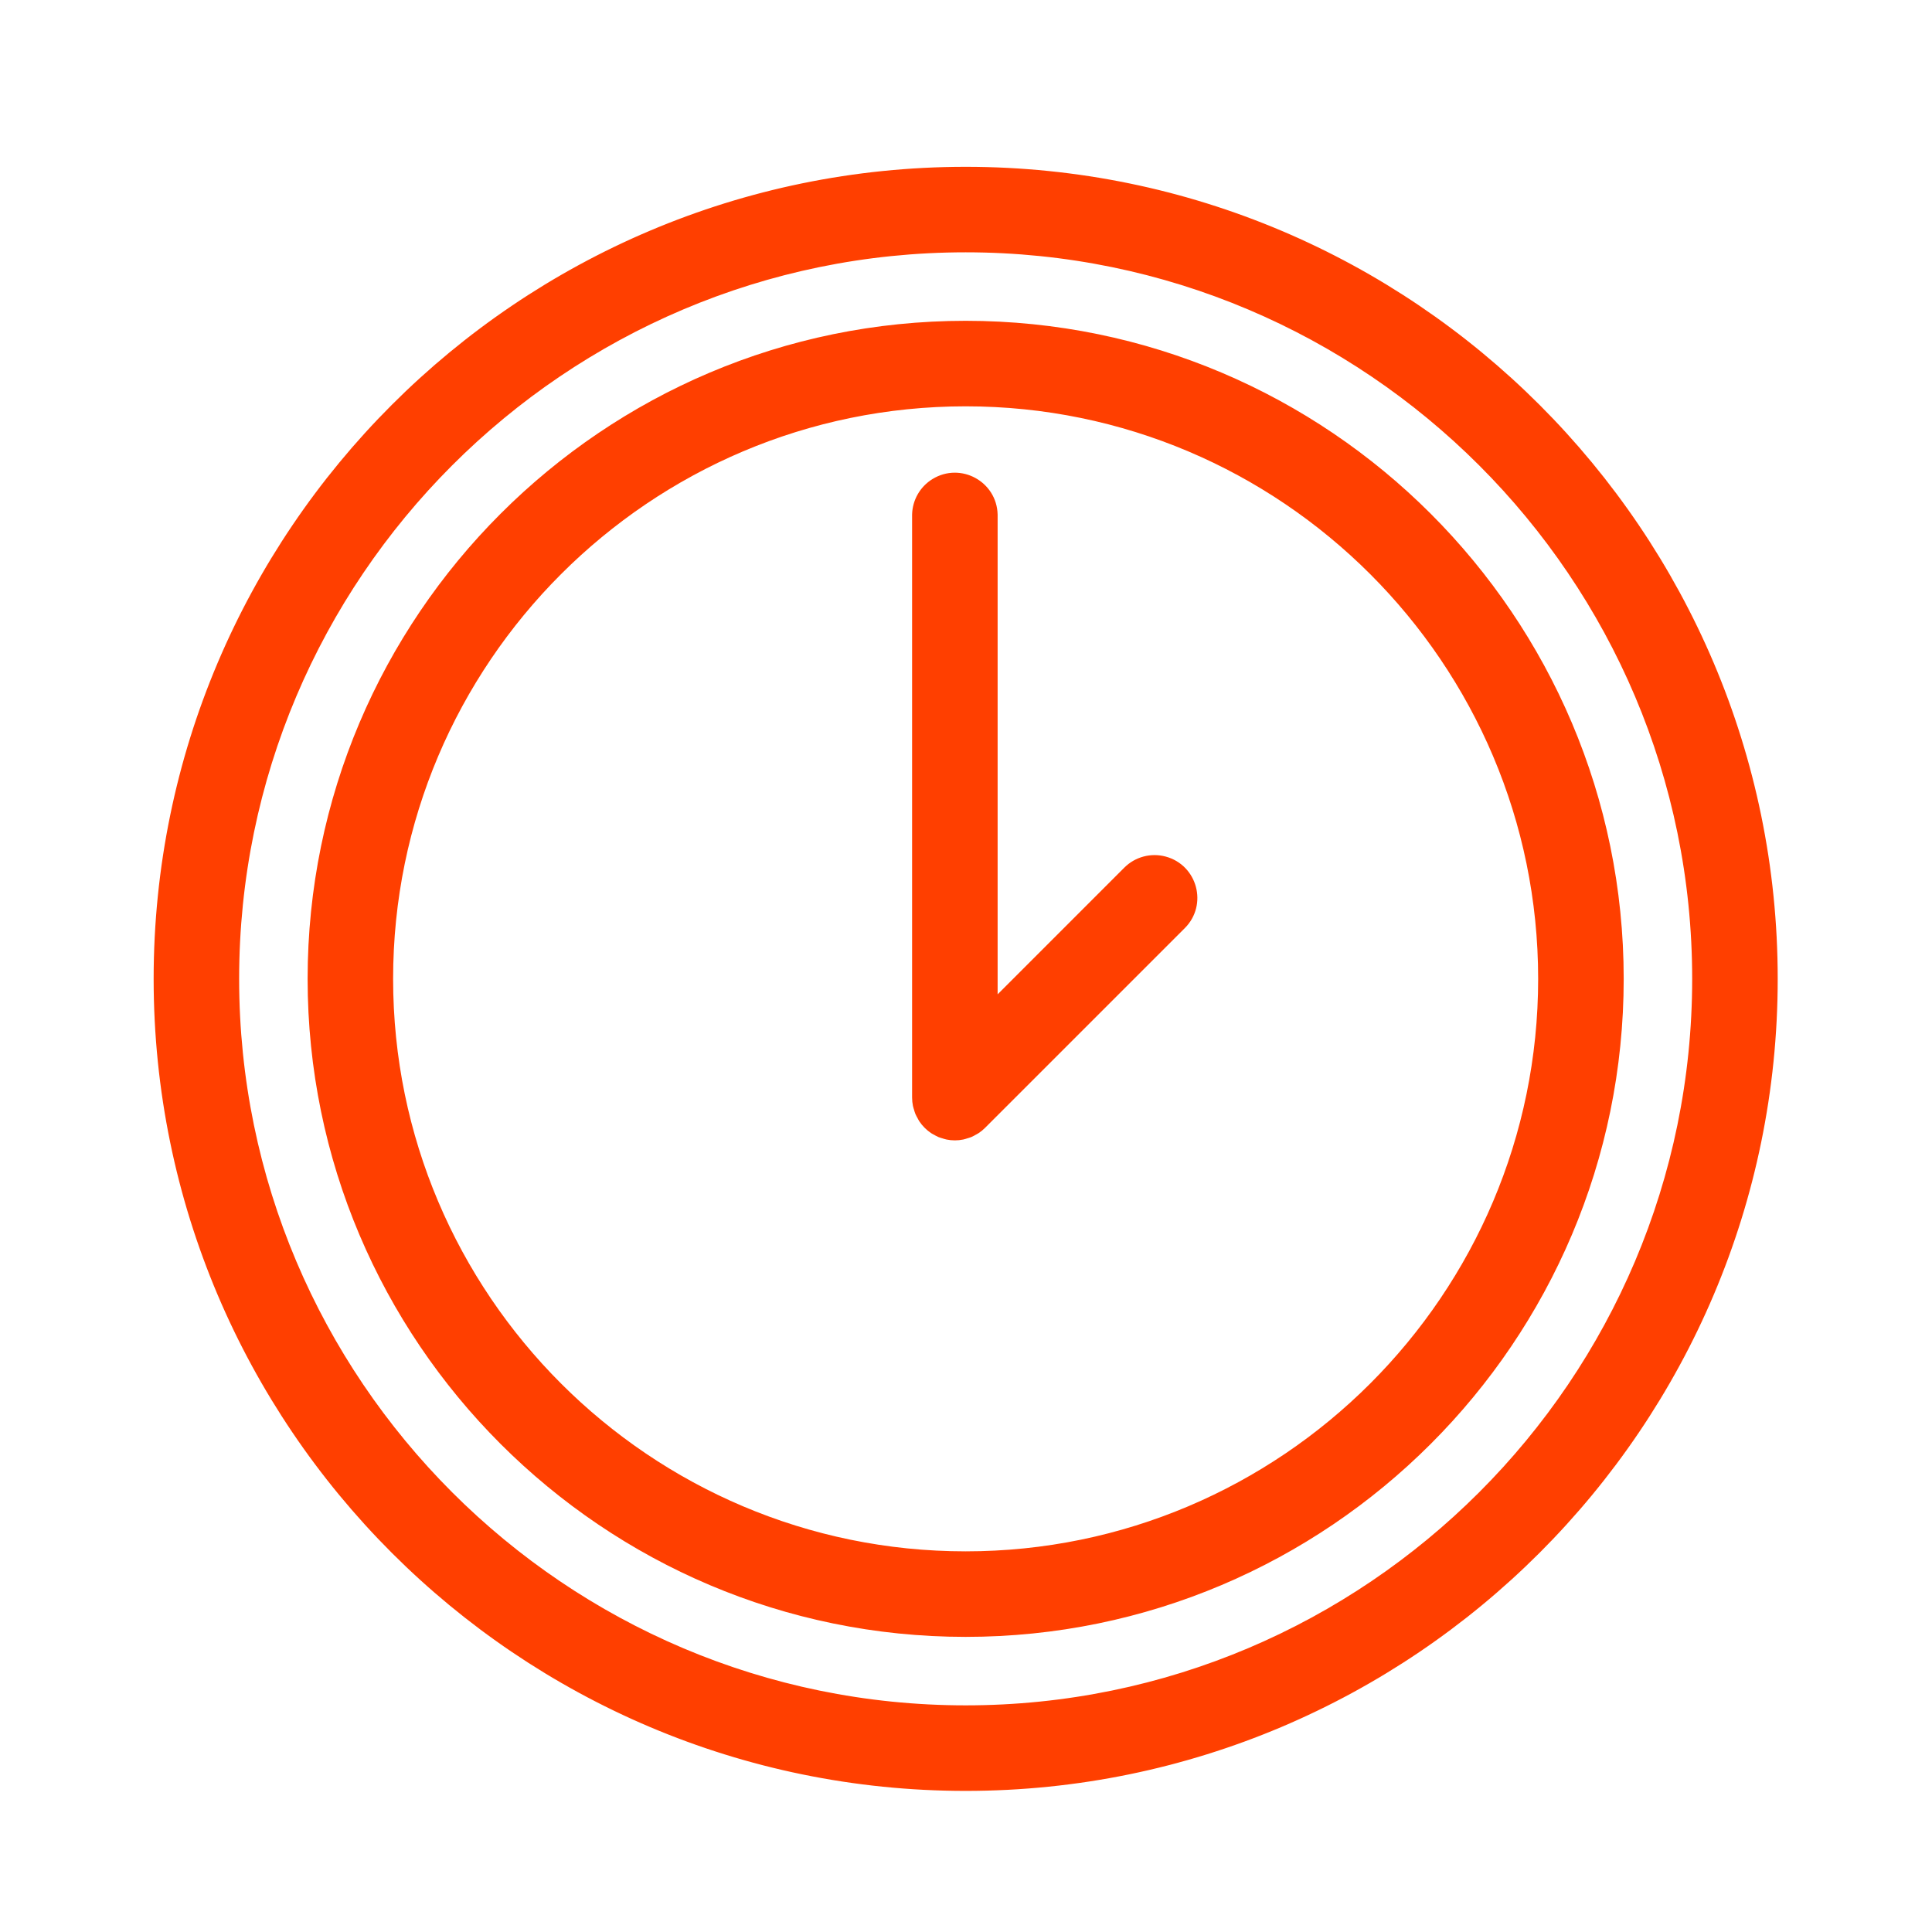
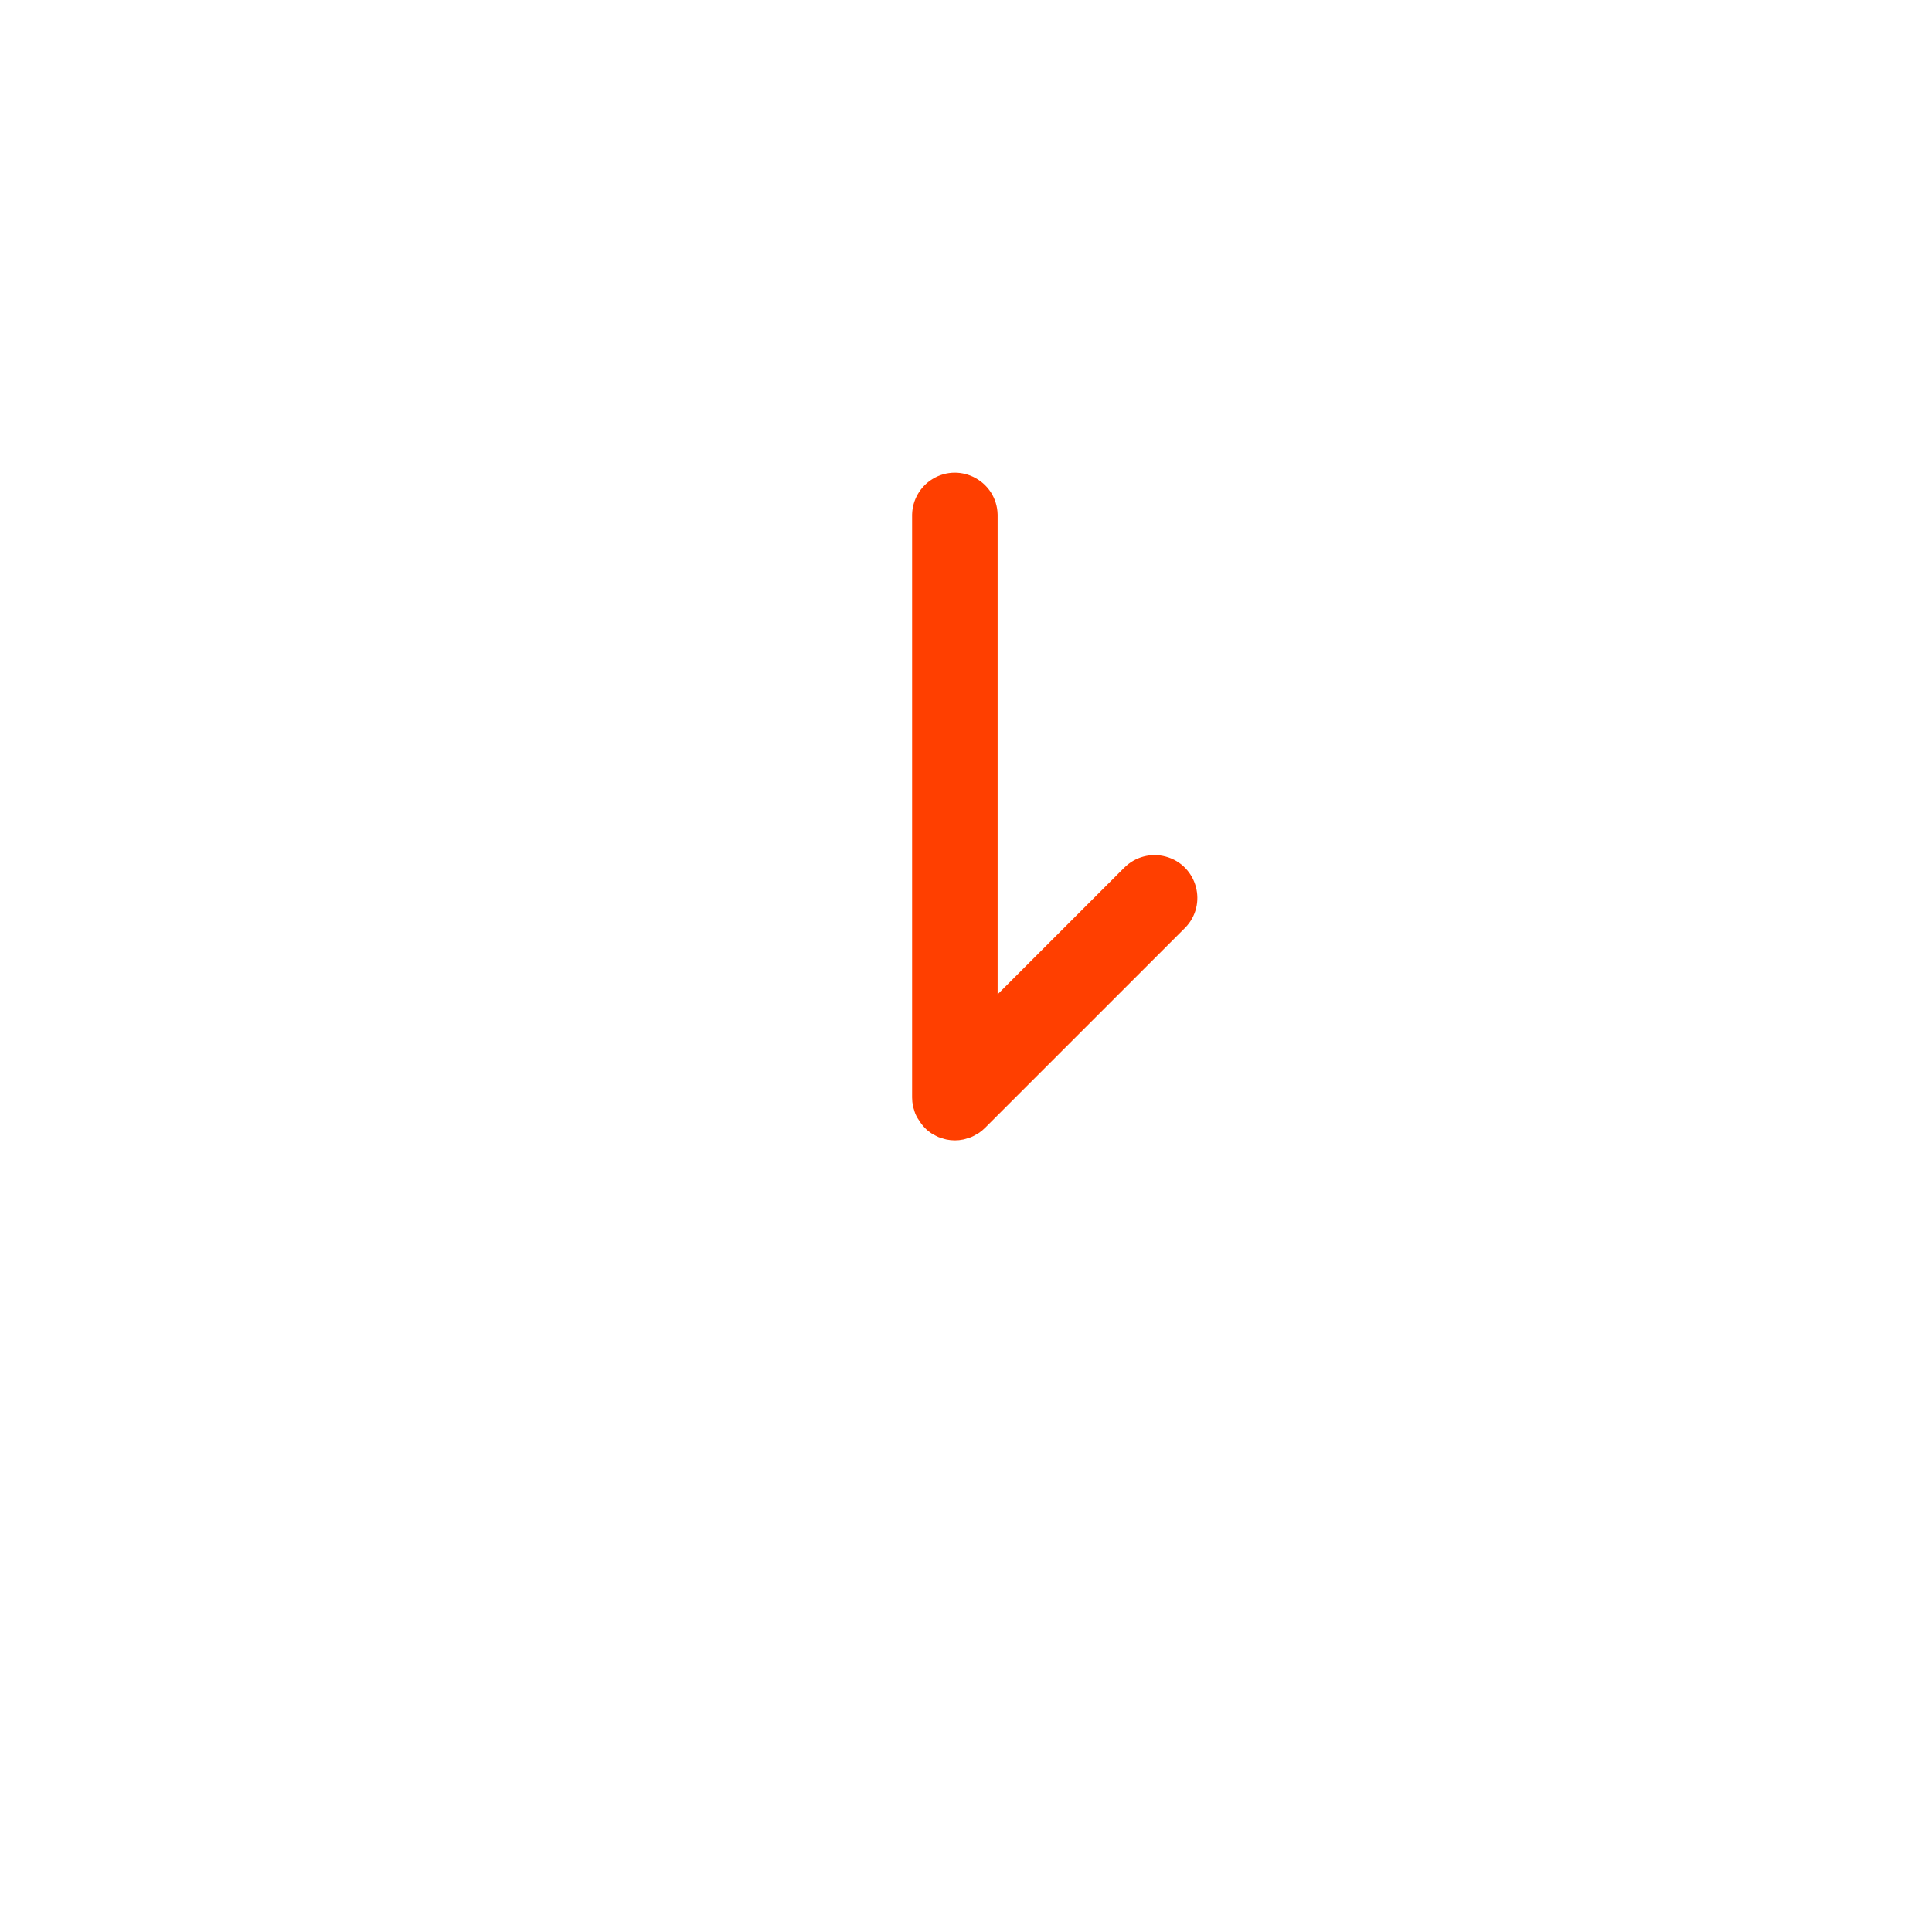
<svg xmlns="http://www.w3.org/2000/svg" viewBox="0 0 122.00 122.00" data-guides="{&quot;vertical&quot;:[],&quot;horizontal&quot;:[]}">
-   <path fill="#ff3f00" stroke="#ff3f00" fill-opacity="1" stroke-width="1" stroke-opacity="1" baseline-shift="baseline" fill-rule="evenodd" id="tSvga7a4935d1f" title="Path 1" d="M60.978 20.758C38.341 20.758 19.925 39.175 19.925 61.811C19.925 84.447 38.342 102.864 60.978 102.864C83.615 102.864 102.032 84.447 102.032 61.811C102.032 39.175 83.615 20.758 60.978 20.758ZM60.978 98.463C40.767 98.463 24.324 82.022 24.324 61.811C24.324 41.6 40.767 25.158 60.978 25.158C81.188 25.158 97.63 41.6 97.63 61.811C97.63 82.022 81.188 98.463 60.978 98.463Z" />
-   <path fill="#ff3f00" stroke="#ff3f00" fill-opacity="1" stroke-width="1" stroke-opacity="1" baseline-shift="baseline" fill-rule="evenodd" id="tSvg133939193c8" title="Path 2" d="M71.351 55.141C68.4 58.093 65.448 61.044 62.497 63.996C62.497 53.498 62.497 42.999 62.497 32.501C62.457 30.807 60.598 29.791 59.151 30.673C58.511 31.063 58.114 31.751 58.096 32.501C58.096 44.769 58.096 57.038 58.096 69.307C58.096 69.452 58.111 69.597 58.14 69.74C58.152 69.802 58.175 69.859 58.194 69.92C58.216 69.997 58.234 70.075 58.266 70.151C58.296 70.224 58.338 70.29 58.376 70.359C58.406 70.417 58.432 70.475 58.468 70.53C58.629 70.772 58.838 70.979 59.079 71.141C59.125 71.172 59.173 71.192 59.22 71.217C59.298 71.261 59.373 71.308 59.458 71.343C59.523 71.37 59.593 71.385 59.66 71.406C59.73 71.427 59.796 71.454 59.867 71.467C60.151 71.526 60.443 71.526 60.726 71.467C60.798 71.453 60.865 71.427 60.935 71.405C61.002 71.384 61.071 71.37 61.136 71.343C61.222 71.308 61.3 71.26 61.379 71.215C61.424 71.189 61.471 71.171 61.514 71.141C61.638 71.061 61.752 70.967 61.855 70.862C66.058 66.659 70.261 62.456 74.464 58.254C75.662 57.056 75.113 55.01 73.477 54.572C72.718 54.368 71.907 54.585 71.351 55.141Z" />
-   <path fill="#ff3f00" stroke="#ff3f00" fill-opacity="1" stroke-width="1" stroke-opacity="1" baseline-shift="baseline" fill-rule="evenodd" id="tSvg1020eb80896" title="Path 3" d="M60.979 11.034C32.98 11.034 10.202 33.812 10.202 61.812C10.202 89.812 32.98 112.59 60.979 112.59C88.978 112.59 111.757 89.811 111.757 61.812C111.757 33.813 88.978 11.034 60.979 11.034ZM60.979 108.188C35.407 108.188 14.601 87.383 14.601 61.811C14.601 36.239 35.405 15.433 60.979 15.433C86.552 15.433 107.356 36.239 107.356 61.811C107.356 87.383 86.551 108.188 60.979 108.188Z" />
+   <path fill="#ff3f00" stroke="#ff3f00" fill-opacity="1" stroke-width="1" stroke-opacity="1" baseline-shift="baseline" fill-rule="evenodd" id="tSvg133939193c8" title="Path 2" d="M71.351 55.141C68.4 58.093 65.448 61.044 62.497 63.996C62.497 53.498 62.497 42.999 62.497 32.501C62.457 30.807 60.598 29.791 59.151 30.673C58.511 31.063 58.114 31.751 58.096 32.501C58.096 44.769 58.096 57.038 58.096 69.307C58.096 69.452 58.111 69.597 58.14 69.74C58.152 69.802 58.175 69.859 58.194 69.92C58.216 69.997 58.234 70.075 58.266 70.151C58.296 70.224 58.338 70.29 58.376 70.359C58.629 70.772 58.838 70.979 59.079 71.141C59.125 71.172 59.173 71.192 59.22 71.217C59.298 71.261 59.373 71.308 59.458 71.343C59.523 71.37 59.593 71.385 59.66 71.406C59.73 71.427 59.796 71.454 59.867 71.467C60.151 71.526 60.443 71.526 60.726 71.467C60.798 71.453 60.865 71.427 60.935 71.405C61.002 71.384 61.071 71.37 61.136 71.343C61.222 71.308 61.3 71.26 61.379 71.215C61.424 71.189 61.471 71.171 61.514 71.141C61.638 71.061 61.752 70.967 61.855 70.862C66.058 66.659 70.261 62.456 74.464 58.254C75.662 57.056 75.113 55.01 73.477 54.572C72.718 54.368 71.907 54.585 71.351 55.141Z" />
  <defs />
</svg>